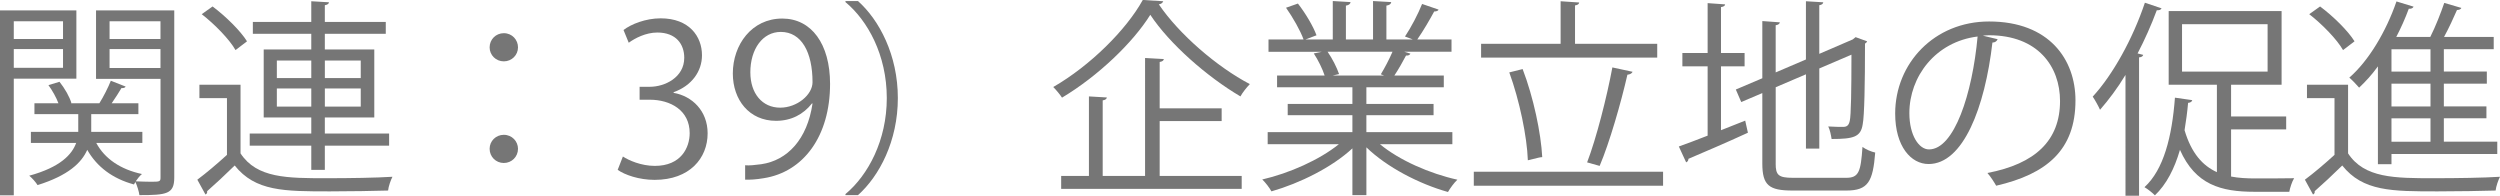
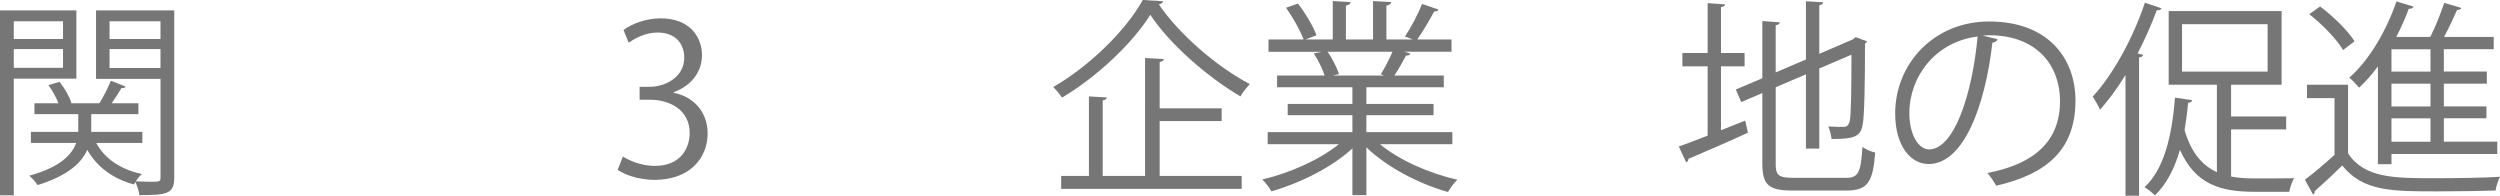
<svg xmlns="http://www.w3.org/2000/svg" id="_レイヤー_2" viewBox="0 0 191.75 15.014">
  <defs>
    <style>.cls-1{fill:#767676;}</style>
  </defs>
  <g id="_レイヤー_2-2">
    <g id="_レイヤー_4のコピー_3">
      <path class="cls-1" d="m5.858,6.034H1.057v8.947H0V.8h5.858v5.234Zm-1.024-4.401H1.057v1.36h3.777v-1.36Zm-3.777,3.569h3.777v-1.44H1.057v1.44ZM13.366.8v12.821c0,1.265-.592,1.345-2.673,1.345-.032-.272-.176-.721-.304-1.009-.048.064-.08.128-.112.192-1.649-.448-2.849-1.36-3.585-2.657-.432.992-1.457,1.969-3.81,2.705-.128-.208-.416-.544-.64-.72,2.401-.656,3.281-1.633,3.602-2.514h-3.474v-.848h3.633v-1.361h-3.361v-.832h1.841c-.16-.432-.464-.977-.768-1.393l.848-.256c.4.496.784,1.168.913,1.633l-.048.016h2.193c.304-.48.688-1.232.88-1.729l1.137.448c-.048.096-.176.128-.32.112-.192.319-.48.784-.752,1.168h2.049v.832h-3.617v1.361h3.921v.848h-3.537c.64,1.201,1.856,2.033,3.505,2.386-.16.128-.336.352-.48.56.432.017.833.032,1.137.032.688,0,.768,0,.768-.32v-7.571h-4.946V.8h6.002Zm-1.057.833h-3.905v1.36h3.905v-1.36Zm-3.905,3.585h3.905v-1.456h-3.905v1.456Z" />
-       <path class="cls-1" d="m18.449,6.498v5.267c1.249,1.904,3.585,1.904,6.595,1.904,1.761,0,3.81-.031,5.058-.111-.128.239-.304.736-.336,1.056-1.104.032-2.865.064-4.45.064-3.521,0-5.73,0-7.315-1.985-.736.721-1.489,1.425-2.113,1.97.016.128-.016.191-.128.256l-.625-1.137c.688-.512,1.521-1.217,2.273-1.904v-4.354h-2.113v-1.024h3.153ZM16.304.496c1.008.752,2.145,1.873,2.641,2.673l-.88.672c-.464-.815-1.584-1.969-2.593-2.753l.832-.592Zm7.571,12.533v-1.857h-4.722v-.928h4.722v-1.232h-3.649V3.793h3.649v-1.2h-4.482v-.912h4.482V.096l1.36.08c-.016.112-.112.192-.32.224v1.281h4.674v.912h-4.674v1.2h3.793v5.219h-3.793v1.232h4.93v.928h-4.93v1.857h-1.041Zm-2.641-8.388v1.345h2.641v-1.345h-2.641Zm0,3.537h2.641v-1.393h-2.641v1.393Zm6.435-3.537h-2.753v1.345h2.753v-1.345Zm0,3.537v-1.393h-2.753v1.393h2.753Z" />
-       <path class="cls-1" d="m39.731,3.633c0,.593-.48,1.073-1.088,1.073s-1.089-.48-1.089-1.073c0-.607.48-1.088,1.089-1.088.64,0,1.088.512,1.088,1.088Zm0,7.779c0,.608-.48,1.089-1.088,1.089s-1.089-.48-1.089-1.089c0-.592.48-1.072,1.089-1.072.64,0,1.088.513,1.088,1.072Z" />
      <path class="cls-1" d="m51.666,7.123c1.409.239,2.609,1.376,2.609,3.104,0,1.905-1.377,3.569-4.066,3.569-1.2,0-2.289-.384-2.833-.768l.4-1.024c.433.288,1.393.72,2.449.72,2.017,0,2.673-1.408,2.673-2.513,0-1.761-1.488-2.562-3.057-2.562h-.784v-.992h.784c1.153,0,2.641-.72,2.641-2.225,0-1.04-.624-1.937-2.065-1.937-.88,0-1.712.432-2.193.784l-.4-.977c.576-.448,1.697-.896,2.849-.896,2.193,0,3.169,1.393,3.169,2.833,0,1.232-.785,2.337-2.177,2.833v.049Z" />
-       <path class="cls-1" d="m62.274,7.938c-.656.833-1.585,1.329-2.753,1.329-2.049,0-3.313-1.601-3.313-3.634,0-2.192,1.44-4.21,3.793-4.21,2.24,0,3.665,1.953,3.665,5.011,0,3.985-2.017,6.755-5.09,7.234-.56.097-1.072.128-1.424.112v-1.104c.336.032.72-.016,1.232-.08,2.016-.288,3.538-1.921,3.937-4.658h-.048Zm-4.722-2.385c0,1.617.913,2.705,2.289,2.705,1.296,0,2.48-.992,2.48-1.952,0-2.306-.848-3.858-2.433-3.858-1.393,0-2.337,1.313-2.337,3.105Z" />
-       <path class="cls-1" d="m64.847,14.886c1.745-1.457,3.17-4.13,3.17-7.363,0-3.313-1.473-5.954-3.17-7.362v-.08h.961c1.633,1.456,3.057,4.146,3.057,7.442s-1.424,5.986-3.057,7.443h-.961v-.08Z" />
      <path class="cls-1" d="m89.219.096c-.048.145-.177.208-.336.24,1.552,2.289,4.466,4.802,6.979,6.114-.256.272-.544.624-.721.944-2.561-1.505-5.442-4.033-6.914-6.259-1.313,2.113-3.986,4.69-6.771,6.355-.144-.225-.448-.593-.672-.816,2.833-1.633,5.603-4.386,6.866-6.675l1.569.096Zm-.272,9.188v4.21h6.291v.992h-13.846v-.992h2.129v-6.099l1.376.08c-.016.112-.111.192-.32.225v5.794h3.25V4.449l1.44.08c-.016.112-.112.192-.32.225v3.553h4.754v.977h-4.754Z" />
      <path class="cls-1" d="m111.398,11.061h-5.555c1.488,1.232,3.825,2.257,5.938,2.721-.24.225-.561.656-.721.944-2.225-.624-4.689-1.904-6.258-3.425v3.665h-1.073v-3.586c-1.568,1.457-4.033,2.674-6.21,3.298-.145-.272-.464-.688-.704-.912,2.08-.48,4.386-1.505,5.874-2.705h-5.458v-.929h6.498v-1.297h-4.962v-.864h4.962v-1.28h-5.778v-.896h3.649c-.159-.496-.496-1.185-.832-1.696l.624-.128h-4.098v-.944h2.689c-.24-.673-.816-1.681-1.345-2.434l.912-.32c.577.736,1.185,1.761,1.425,2.434l-.848.32h2.097V.08l1.36.08c-.017.16-.145.239-.353.271v2.594h2.081V.08l1.393.08c-.016.16-.16.239-.368.271v2.594h2.017c-.208-.08-.448-.177-.592-.225.464-.688,1.024-1.761,1.312-2.497l1.265.433c-.032.096-.16.144-.336.144-.337.624-.849,1.505-1.297,2.146h2.625v.944h-3.617l.464.144c-.048.112-.176.16-.336.145-.225.432-.576,1.056-.896,1.536h3.793v.896h-5.938v1.28h5.153v.864h-5.153v1.297h6.595v.929Zm-5.49-5.362c.288-.465.656-1.169.896-1.729h-4.978c.368.527.72,1.232.88,1.712l-.496.112h3.954l-.256-.096Z" />
-       <path class="cls-1" d="m113.04,13.173h14.518v1.072h-14.518v-1.072Zm14.069-9.812v1.057h-13.509v-1.057h6.099V.096l1.424.096c-.016.112-.096.192-.319.225v2.945h6.306Zm-10.323,1.937c.832,2.161,1.408,4.914,1.504,6.755-.111,0-.224.016-1.104.24-.063-1.809-.64-4.594-1.424-6.739l1.024-.256Zm8.435.208c-.048.112-.191.208-.399.225-.48,2.112-1.377,5.233-2.129,6.994l-.961-.271c.704-1.825,1.521-5.042,1.937-7.283l1.553.336Z" />
      <path class="cls-1" d="m132,9.987l1.857-.735.208.928c-1.665.769-3.441,1.521-4.562,2.001,0,.128-.063.224-.176.272l-.561-1.217c.608-.208,1.377-.513,2.209-.832v-5.314h-1.937v-1.024h1.937V.24l1.345.096c-.016.112-.112.176-.32.208v3.521h1.81v1.024h-1.81v4.897Zm4.194,2.562c0,.88.208,1.089,1.328,1.089h4.082c.96,0,1.12-.448,1.248-2.369.256.191.673.368.977.432-.176,2.209-.528,2.913-2.209,2.913h-4.13c-1.809,0-2.32-.399-2.32-2.08v-5.395l-1.617.688-.416-.961,2.033-.864V1.616l1.345.097c-.017.111-.112.191-.32.224v3.617l2.32-.992V.096l1.329.08c-.017.112-.097.192-.305.224v3.73l2.562-1.104.224-.177.881.32c-.017.064-.08.128-.16.176,0,3.042-.048,5.57-.176,6.179-.145.977-.688,1.137-2.386,1.137-.048-.305-.128-.704-.256-.961.4.032.961.032,1.137.032.256,0,.432-.08.512-.464.097-.4.129-2.385.129-5.074l-2.466,1.057v6.146h-1.024v-5.698l-2.32.992v5.858Z" />
      <path class="cls-1" d="m153.219,3.009c-.064.145-.192.256-.4.256-.576,4.979-2.241,9.316-4.898,9.316-1.344,0-2.561-1.345-2.561-3.874,0-3.842,2.993-7.059,7.203-7.059,4.626,0,6.626,2.929,6.626,6.051,0,3.81-2.208,5.65-6.082,6.546-.145-.256-.416-.688-.672-.976,3.681-.705,5.57-2.497,5.57-5.522,0-2.642-1.697-5.042-5.442-5.042-.16,0-.336.016-.48.032l1.137.271Zm-1.537-.208c-3.233.4-5.234,3.073-5.234,5.874,0,1.713.736,2.785,1.505,2.785,1.937,0,3.329-4.273,3.729-8.659Z" />
      <path class="cls-1" d="m163.025,5.746c-.608,1.009-1.281,1.904-1.953,2.673-.112-.256-.384-.752-.561-1.008,1.537-1.665,3.073-4.435,4.002-7.203l1.28.432c-.063.112-.176.16-.368.145-.416,1.12-.912,2.241-1.473,3.313l.433.111c-.032.097-.112.177-.32.192v10.612h-1.04V5.746Zm8.099,4.178v3.617c.576.112,1.201.145,1.857.145.384,0,2.448,0,2.977-.017-.16.257-.32.753-.368,1.041h-2.673c-2.577,0-4.53-.545-5.714-3.218-.417,1.44-1.041,2.657-1.921,3.489-.192-.191-.545-.479-.801-.624,1.473-1.345,2.113-3.873,2.337-6.866l1.329.191c-.032.128-.145.192-.32.208-.064.721-.16,1.425-.272,2.097.528,1.777,1.393,2.722,2.481,3.218v-6.707h-3.698V.848h8.66v5.65h-3.874v2.434h4.226v.992h-4.226Zm-3.762-8.067v3.634h6.563V1.856h-6.563Z" />
      <path class="cls-1" d="m180.097,6.498v5.267c1.248,1.904,3.585,1.904,6.595,1.904,1.761,0,3.81-.031,5.058-.111-.128.239-.304.736-.336,1.056-1.104.032-2.865.064-4.45.064-3.521,0-5.73,0-7.314-1.985-.736.721-1.489,1.425-2.113,1.97.017.128-.016.191-.128.256l-.624-1.137c.688-.512,1.521-1.217,2.272-1.904v-4.354h-2.112v-1.024h3.153Zm-2.146-6.002c1.009.752,2.146,1.873,2.642,2.673l-.881.672c-.464-.815-1.584-1.969-2.593-2.753l.832-.592Zm4.435,12.101v-7.507c-.448.624-.944,1.168-1.441,1.633-.176-.208-.527-.576-.752-.769,1.473-1.28,2.817-3.521,3.617-5.843l1.312.4c-.048.112-.176.177-.368.16-.271.736-.592,1.457-.96,2.161h2.609c.399-.784.816-1.856,1.072-2.609l1.312.385c-.032.096-.16.159-.336.159-.257.593-.625,1.393-.993,2.065h3.81v.944h-3.825v1.713h3.297v.928h-3.297v1.745h3.266v.912h-3.266v1.793h4.098v.944h-8.115v.784h-1.04Zm4.033-7.106v-1.713h-2.993v1.713h2.993Zm0,2.673v-1.745h-2.993v1.745h2.993Zm0,2.705v-1.793h-2.993v1.793h2.993Z" />
    </g>
  </g>
</svg>